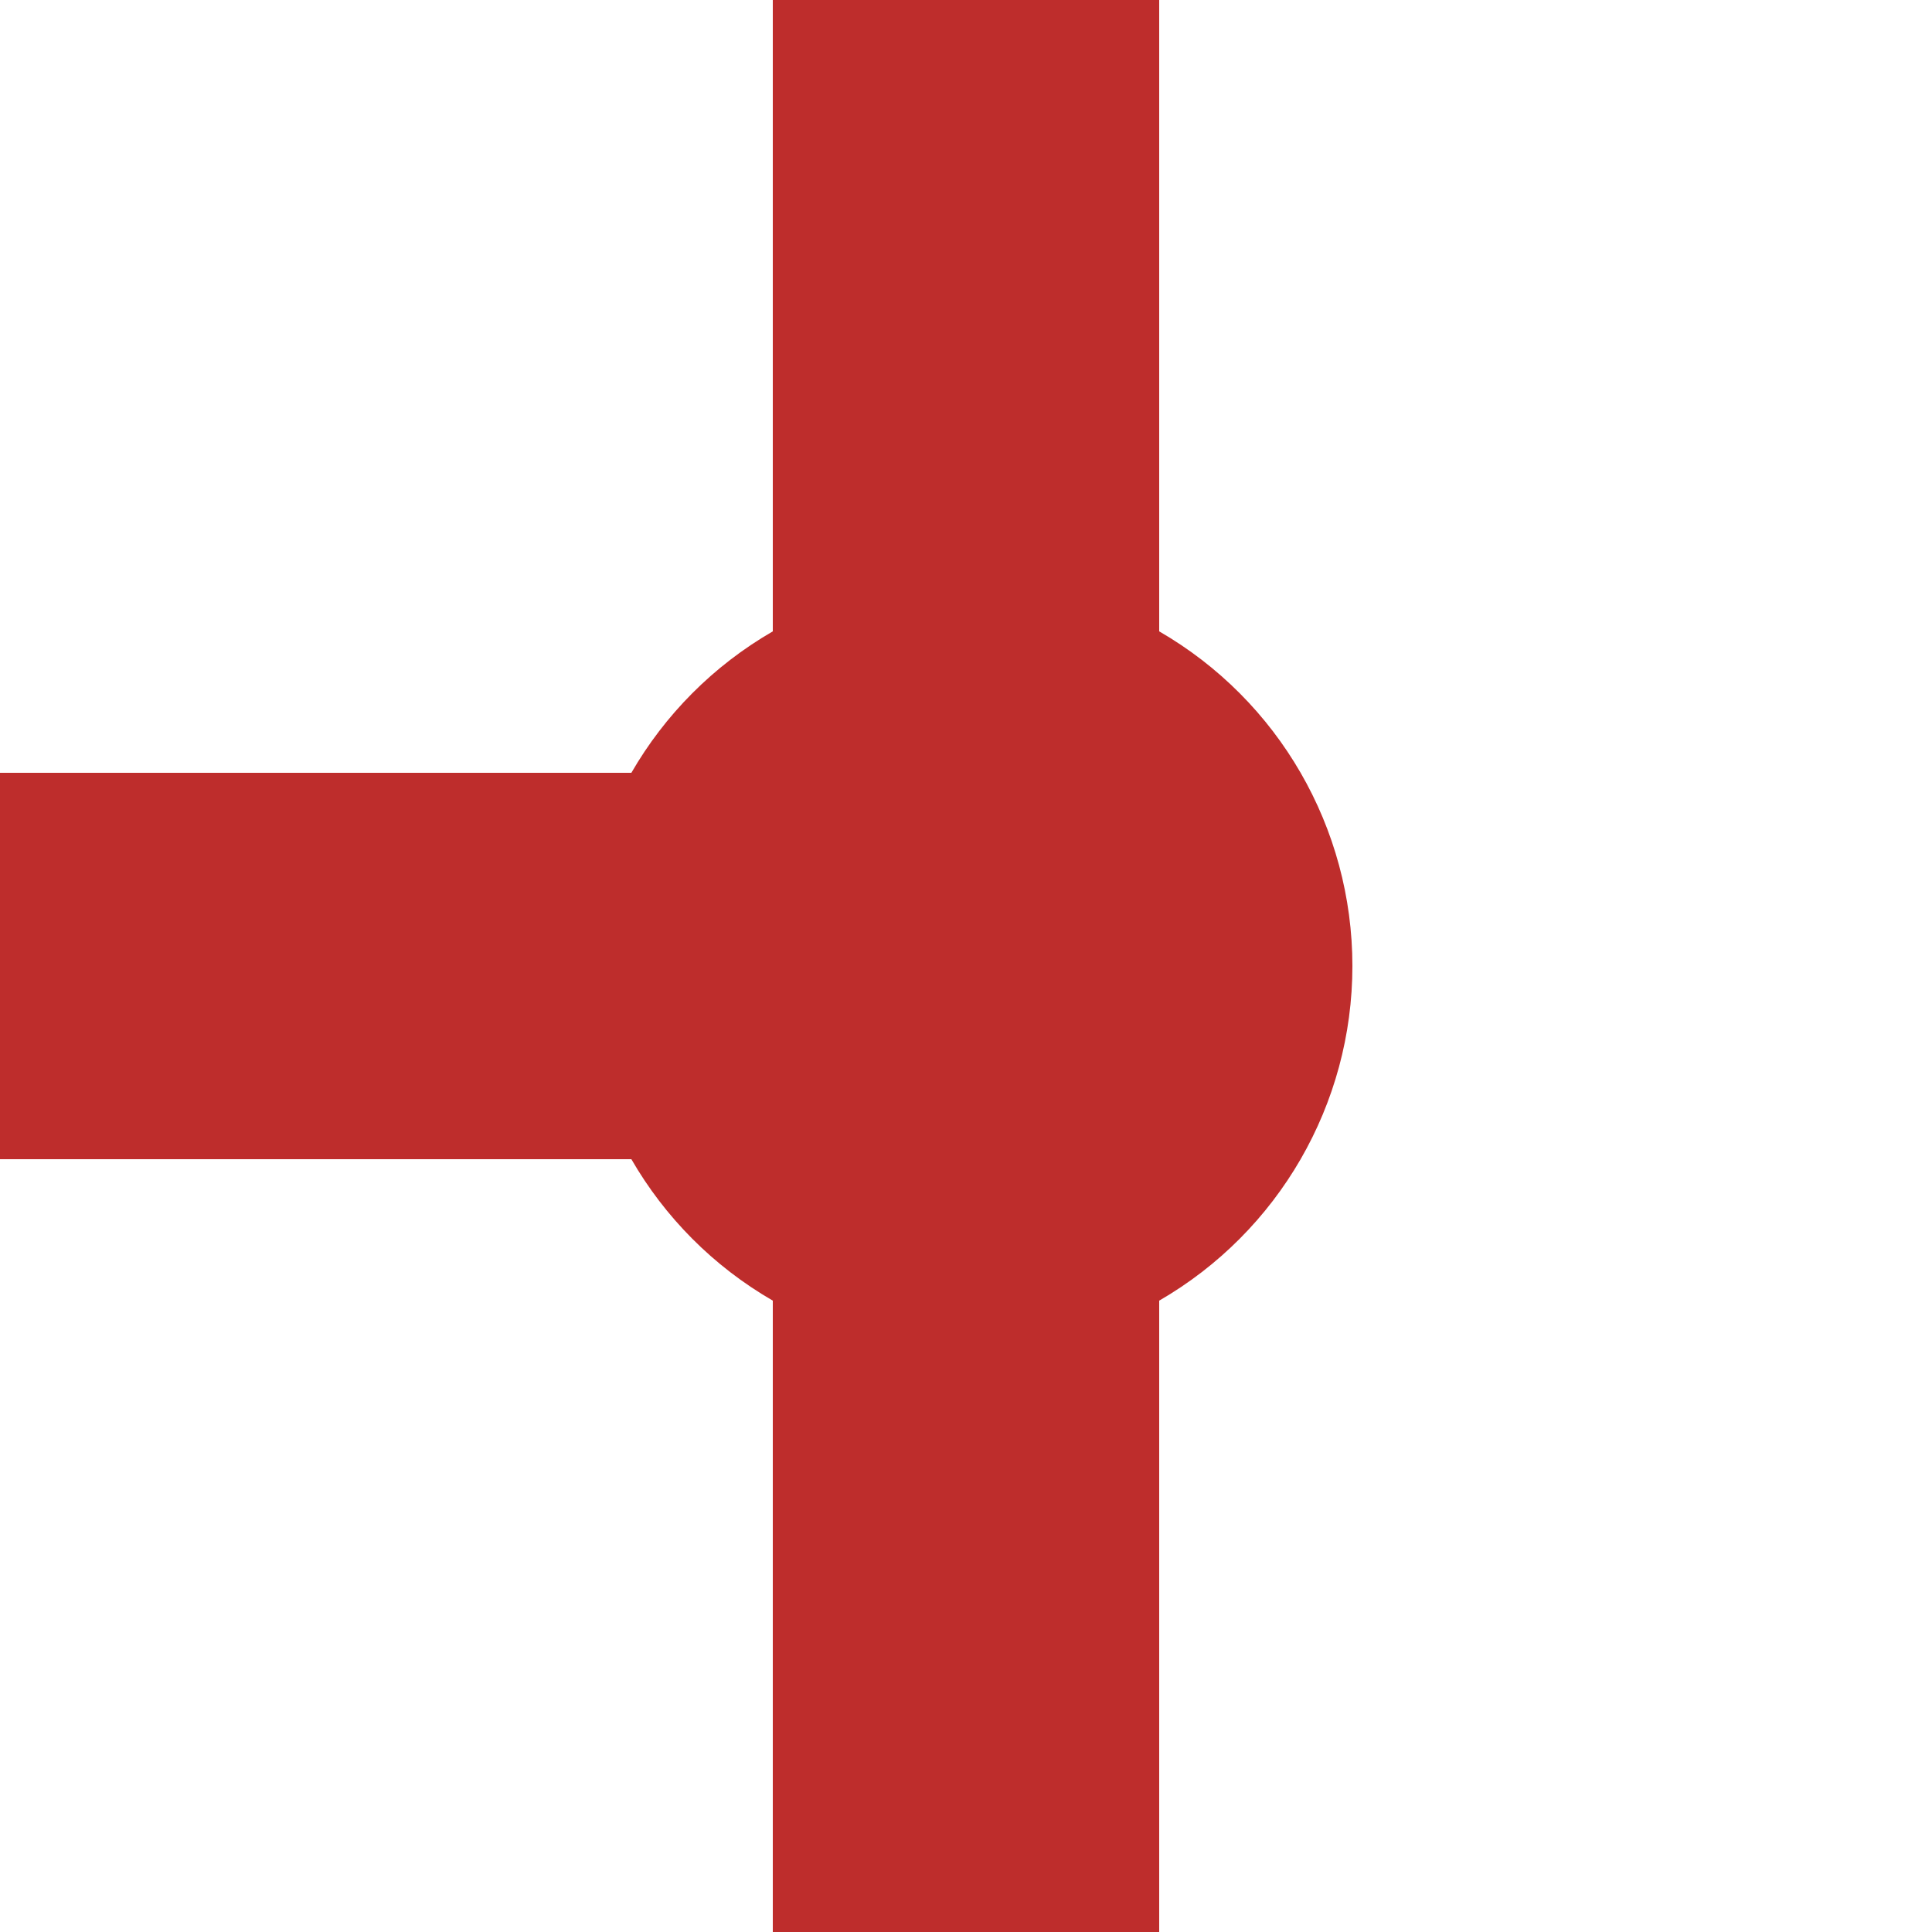
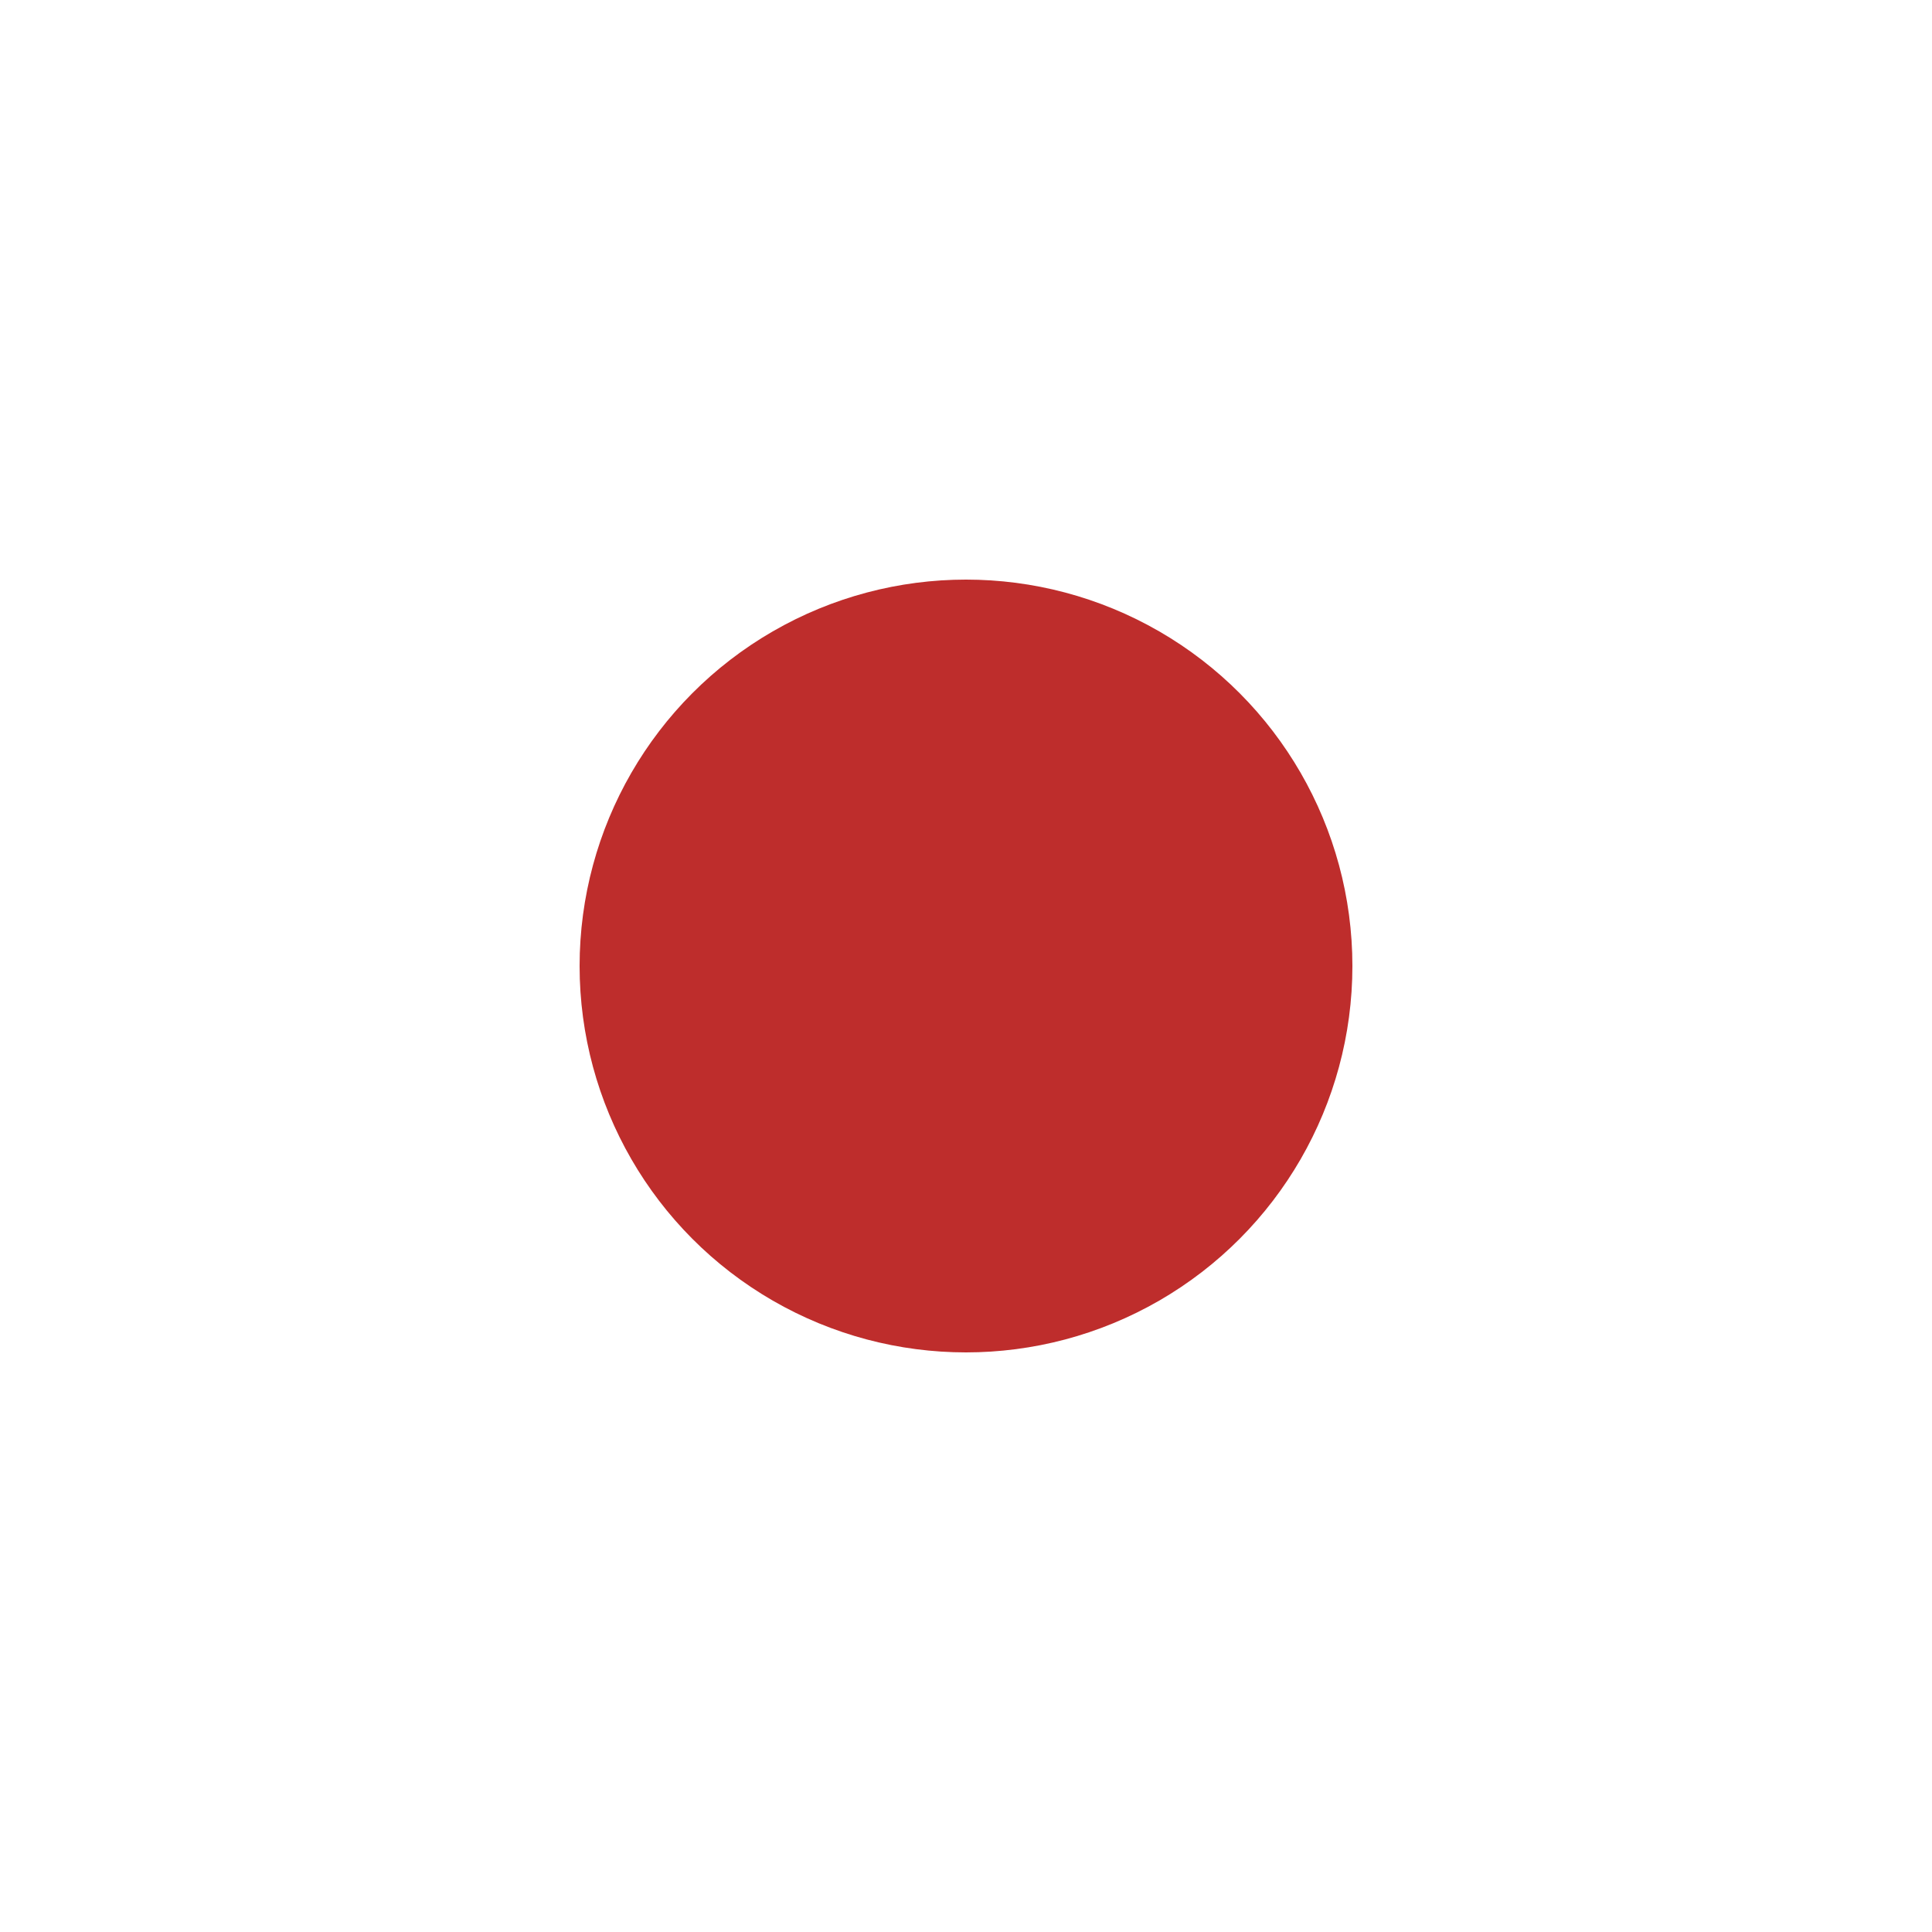
<svg xmlns="http://www.w3.org/2000/svg" width="500" height="500">
  <title>THSTeq</title>
-   <path stroke="#BE2D2C" d="M 250,0 V 500 M 0,250 H 250" stroke-width="100" />
  <circle fill="#BE2D2C" cx="250" cy="250" r="100" />
</svg>